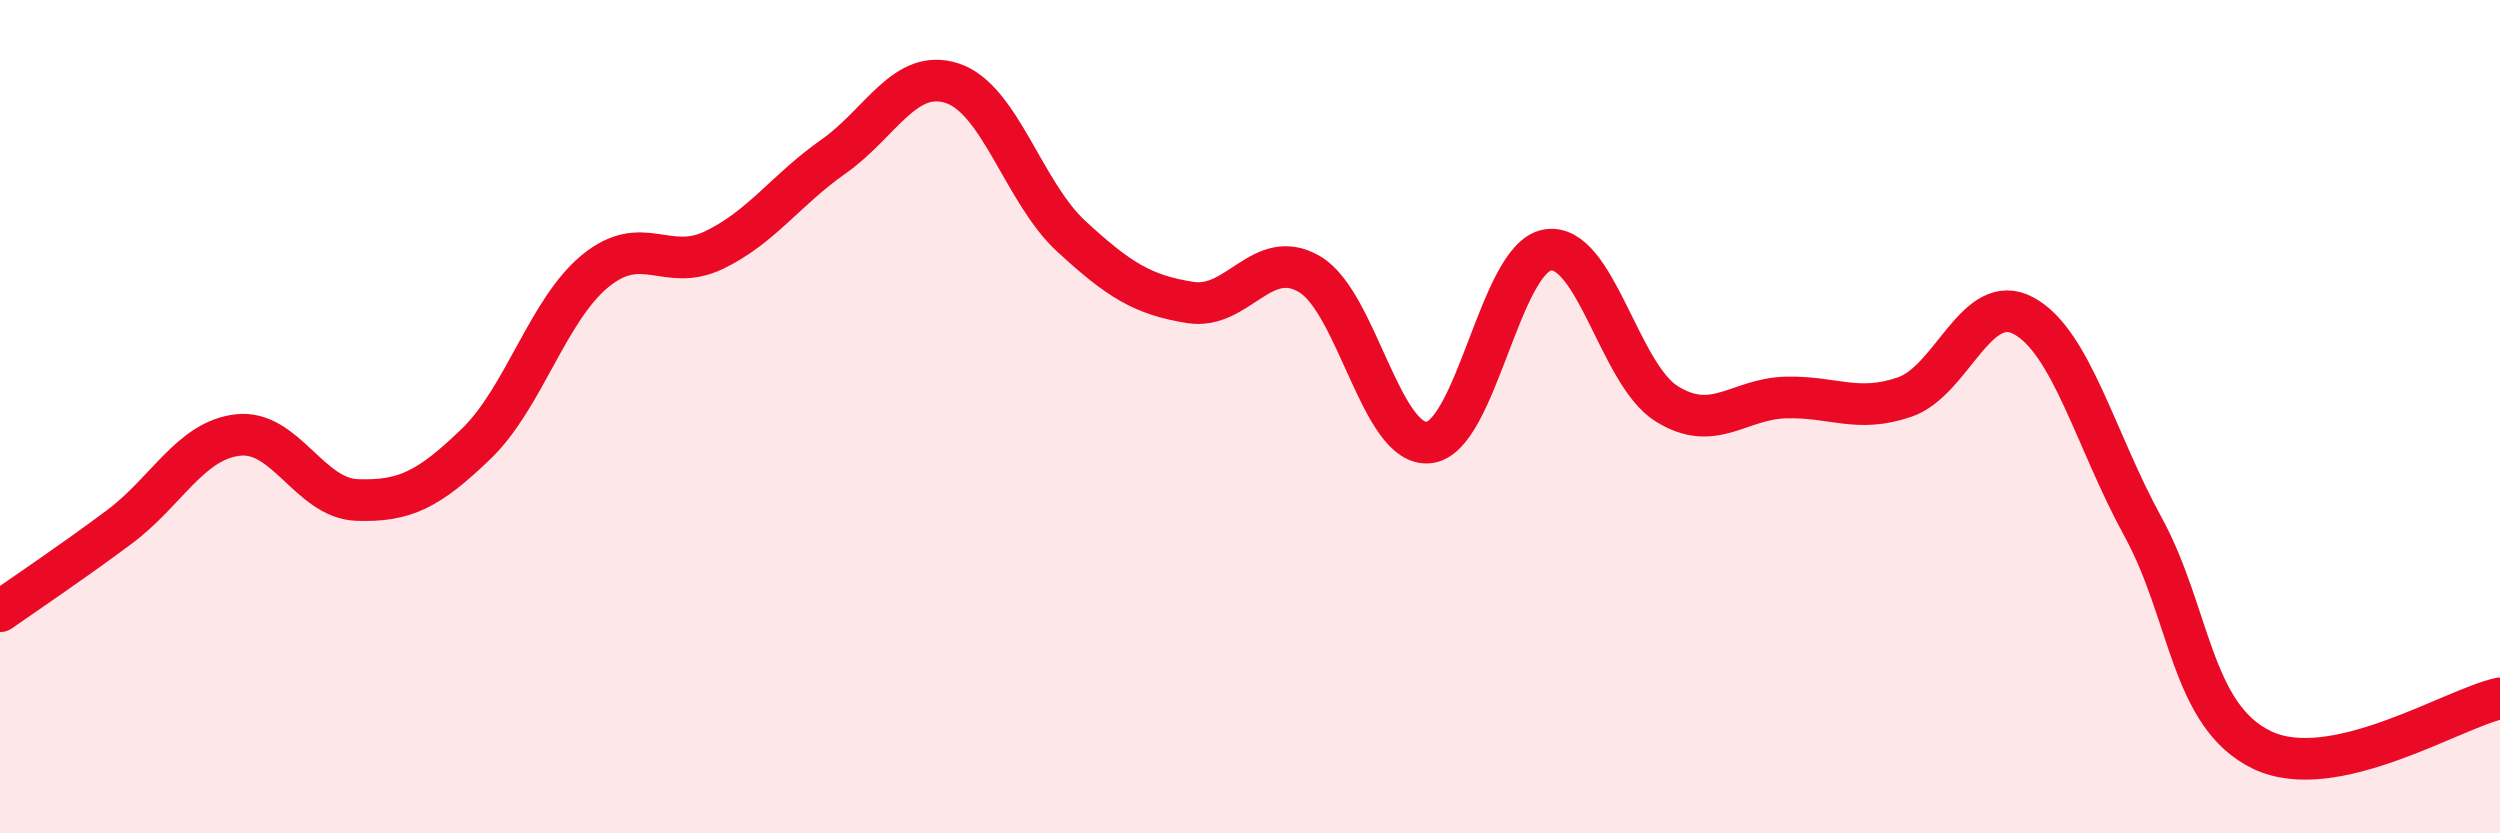
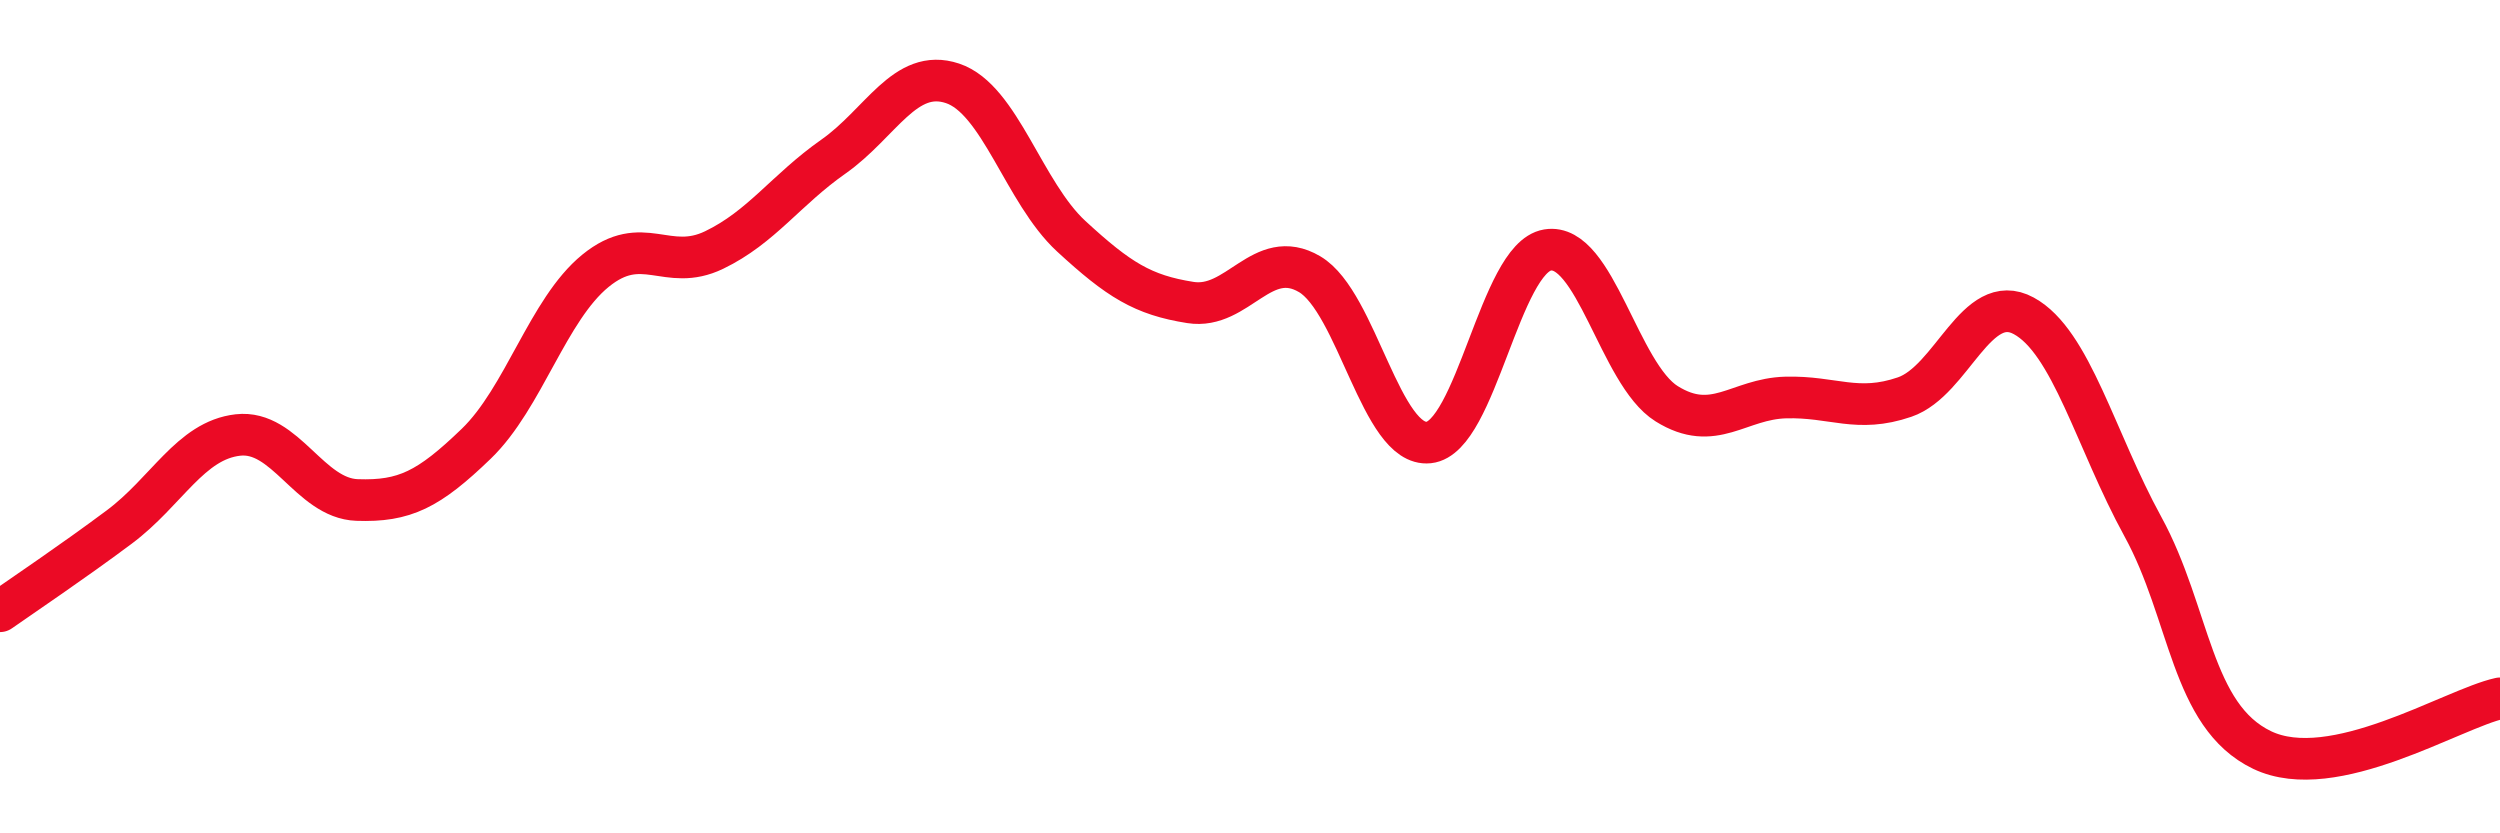
<svg xmlns="http://www.w3.org/2000/svg" width="60" height="20" viewBox="0 0 60 20">
-   <path d="M 0,14.67 C 0.57,14.27 1.72,13.5 2.86,12.65 C 4,11.8 4.57,10.57 5.71,10.44 C 6.85,10.31 7.43,11.96 8.57,12 C 9.71,12.04 10.29,11.75 11.43,10.65 C 12.57,9.55 13.15,7.43 14.29,6.5 C 15.43,5.57 16,6.55 17.14,6 C 18.28,5.45 18.86,4.56 20,3.76 C 21.14,2.96 21.72,1.62 22.86,2 C 24,2.38 24.57,4.62 25.71,5.67 C 26.85,6.72 27.43,7.08 28.57,7.26 C 29.71,7.44 30.29,5.91 31.43,6.58 C 32.57,7.25 33.15,10.74 34.29,10.62 C 35.43,10.5 36,6.19 37.14,6 C 38.28,5.81 38.86,8.98 40,9.69 C 41.14,10.4 41.72,9.57 42.86,9.54 C 44,9.51 44.57,9.92 45.71,9.53 C 46.85,9.14 47.43,6.96 48.57,7.58 C 49.71,8.2 50.29,10.56 51.43,12.64 C 52.57,14.72 52.58,17.18 54.29,18 C 56,18.82 58.86,17.01 60,16.76L60 20L0 20Z" fill="#EB0A25" opacity="0.1" stroke-linecap="round" stroke-linejoin="round" />
  <path d="M 0,14.67 C 0.57,14.27 1.72,13.5 2.86,12.65 C 4,11.8 4.57,10.57 5.71,10.44 C 6.85,10.31 7.43,11.96 8.57,12 C 9.71,12.04 10.29,11.75 11.43,10.65 C 12.57,9.55 13.15,7.43 14.29,6.5 C 15.43,5.57 16,6.55 17.14,6 C 18.28,5.45 18.86,4.56 20,3.76 C 21.14,2.96 21.72,1.62 22.86,2 C 24,2.38 24.57,4.62 25.71,5.67 C 26.85,6.72 27.43,7.08 28.57,7.26 C 29.71,7.44 30.29,5.91 31.43,6.58 C 32.57,7.25 33.15,10.74 34.29,10.62 C 35.43,10.5 36,6.19 37.14,6 C 38.28,5.81 38.86,8.98 40,9.69 C 41.14,10.4 41.72,9.57 42.86,9.54 C 44,9.51 44.57,9.92 45.71,9.53 C 46.85,9.14 47.43,6.96 48.57,7.58 C 49.71,8.2 50.29,10.56 51.43,12.64 C 52.57,14.72 52.58,17.18 54.29,18 C 56,18.82 58.86,17.01 60,16.76" stroke="#EB0A25" stroke-width="1" fill="none" stroke-linecap="round" stroke-linejoin="round" />
</svg>